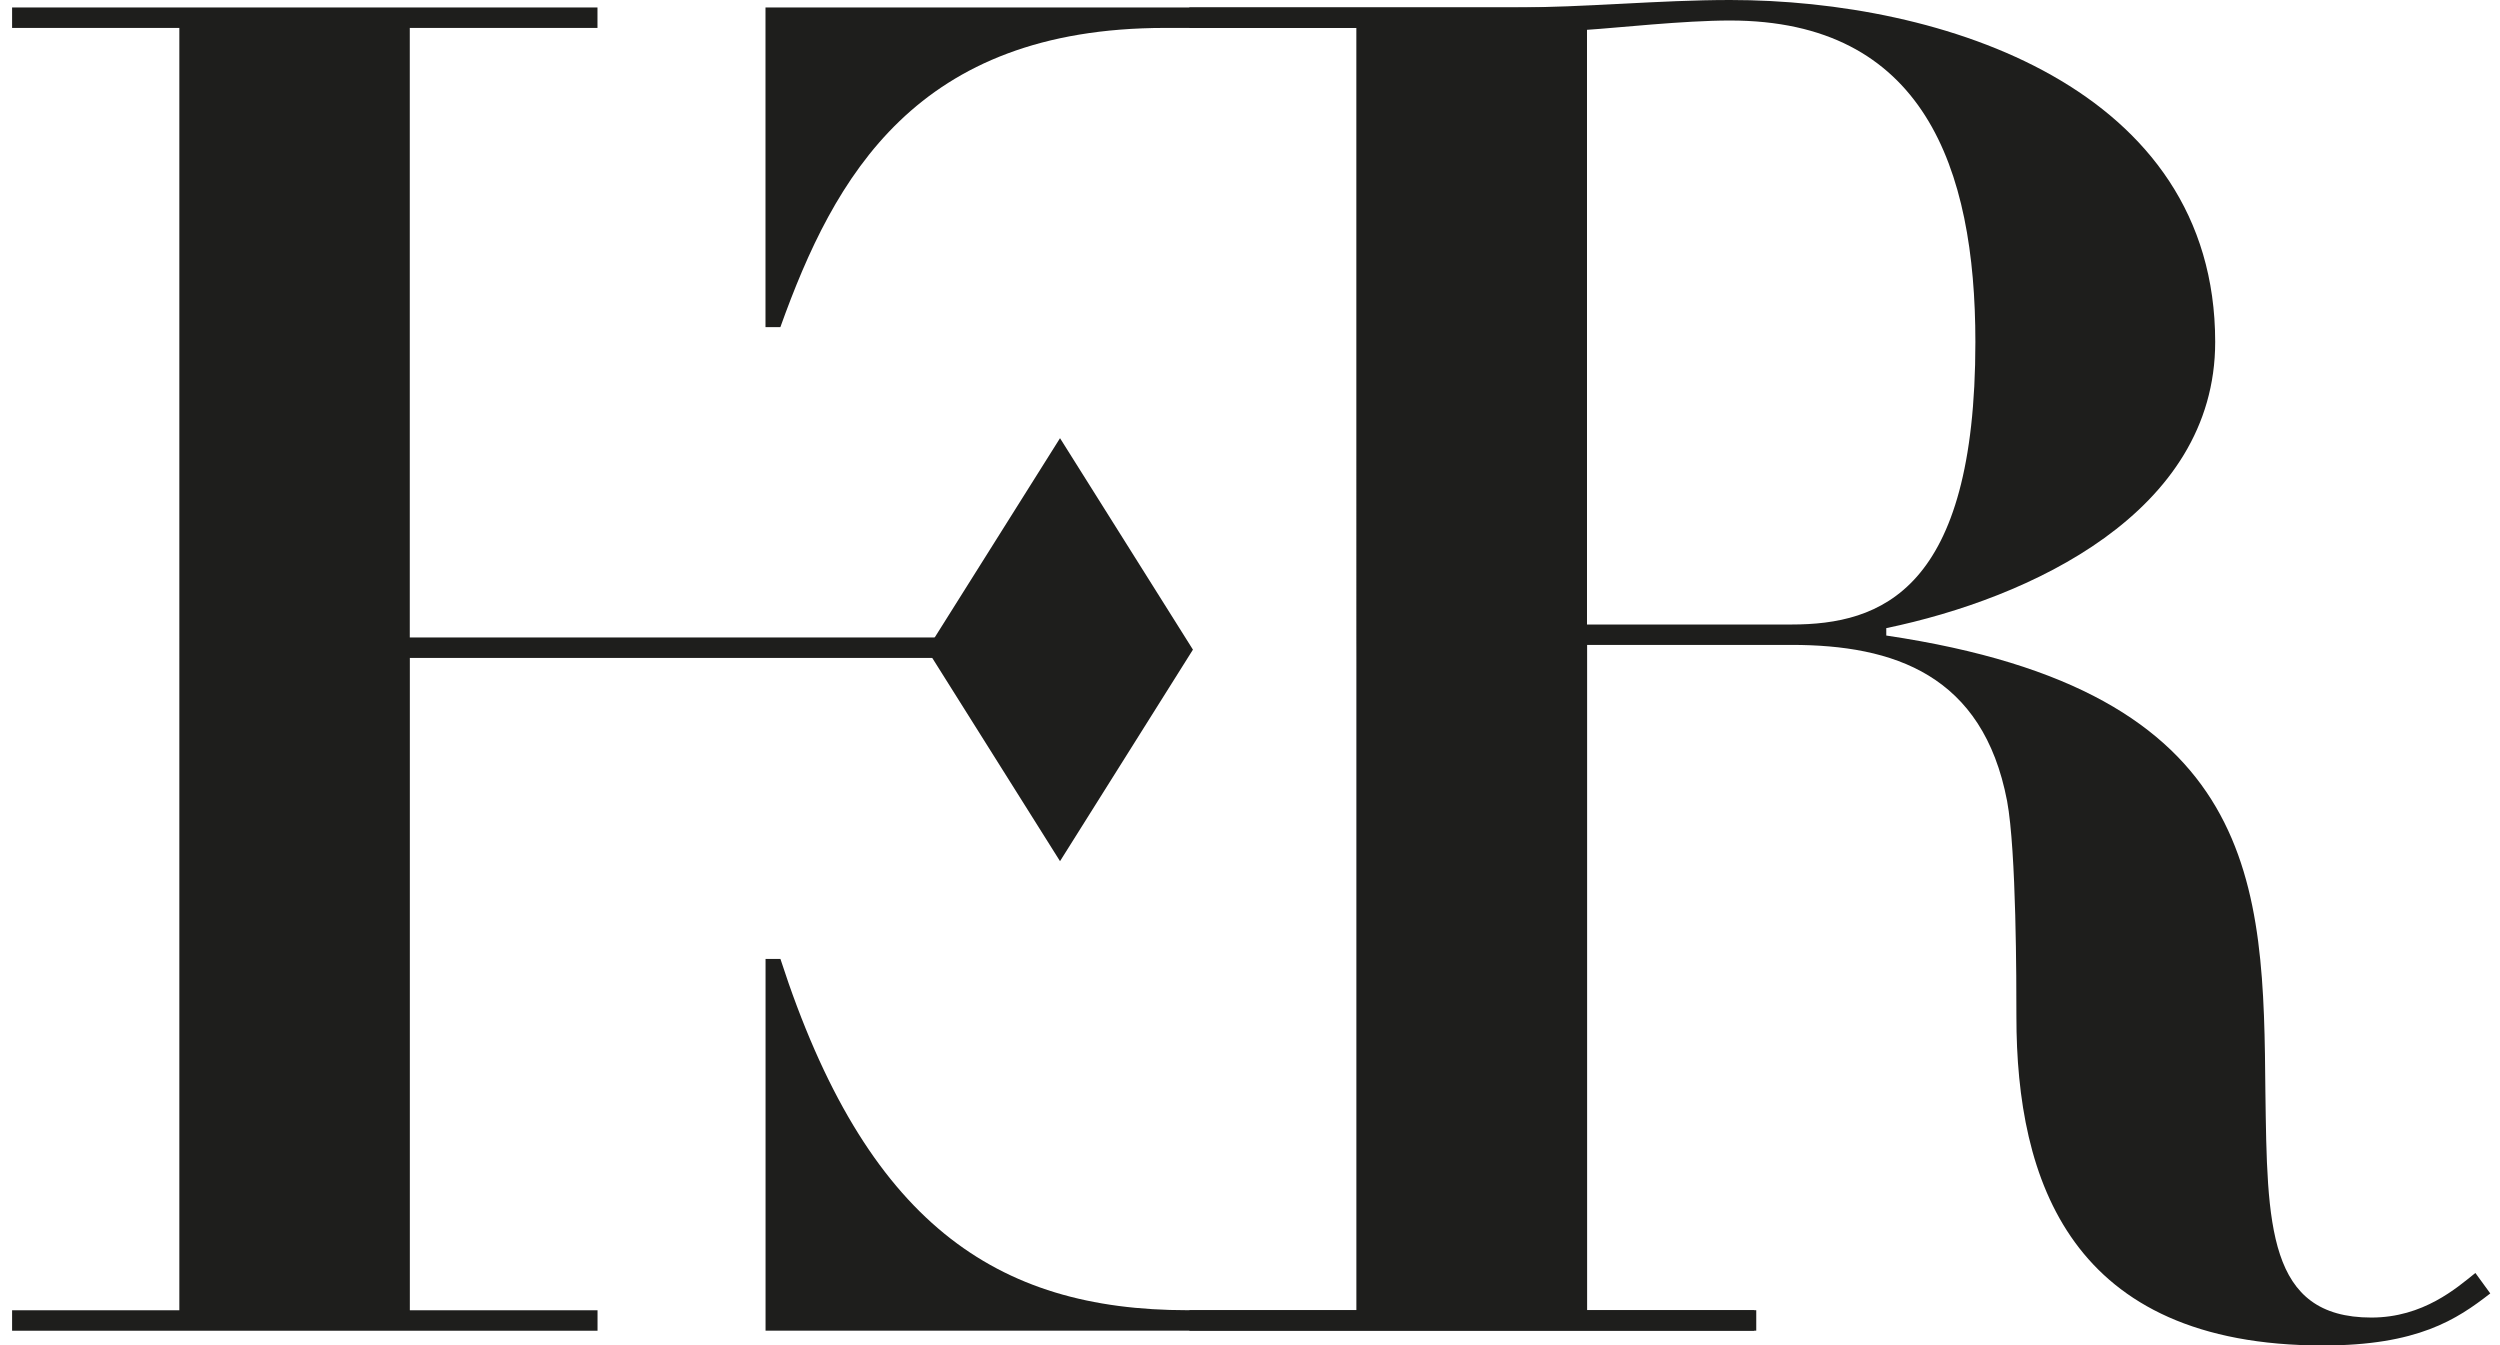
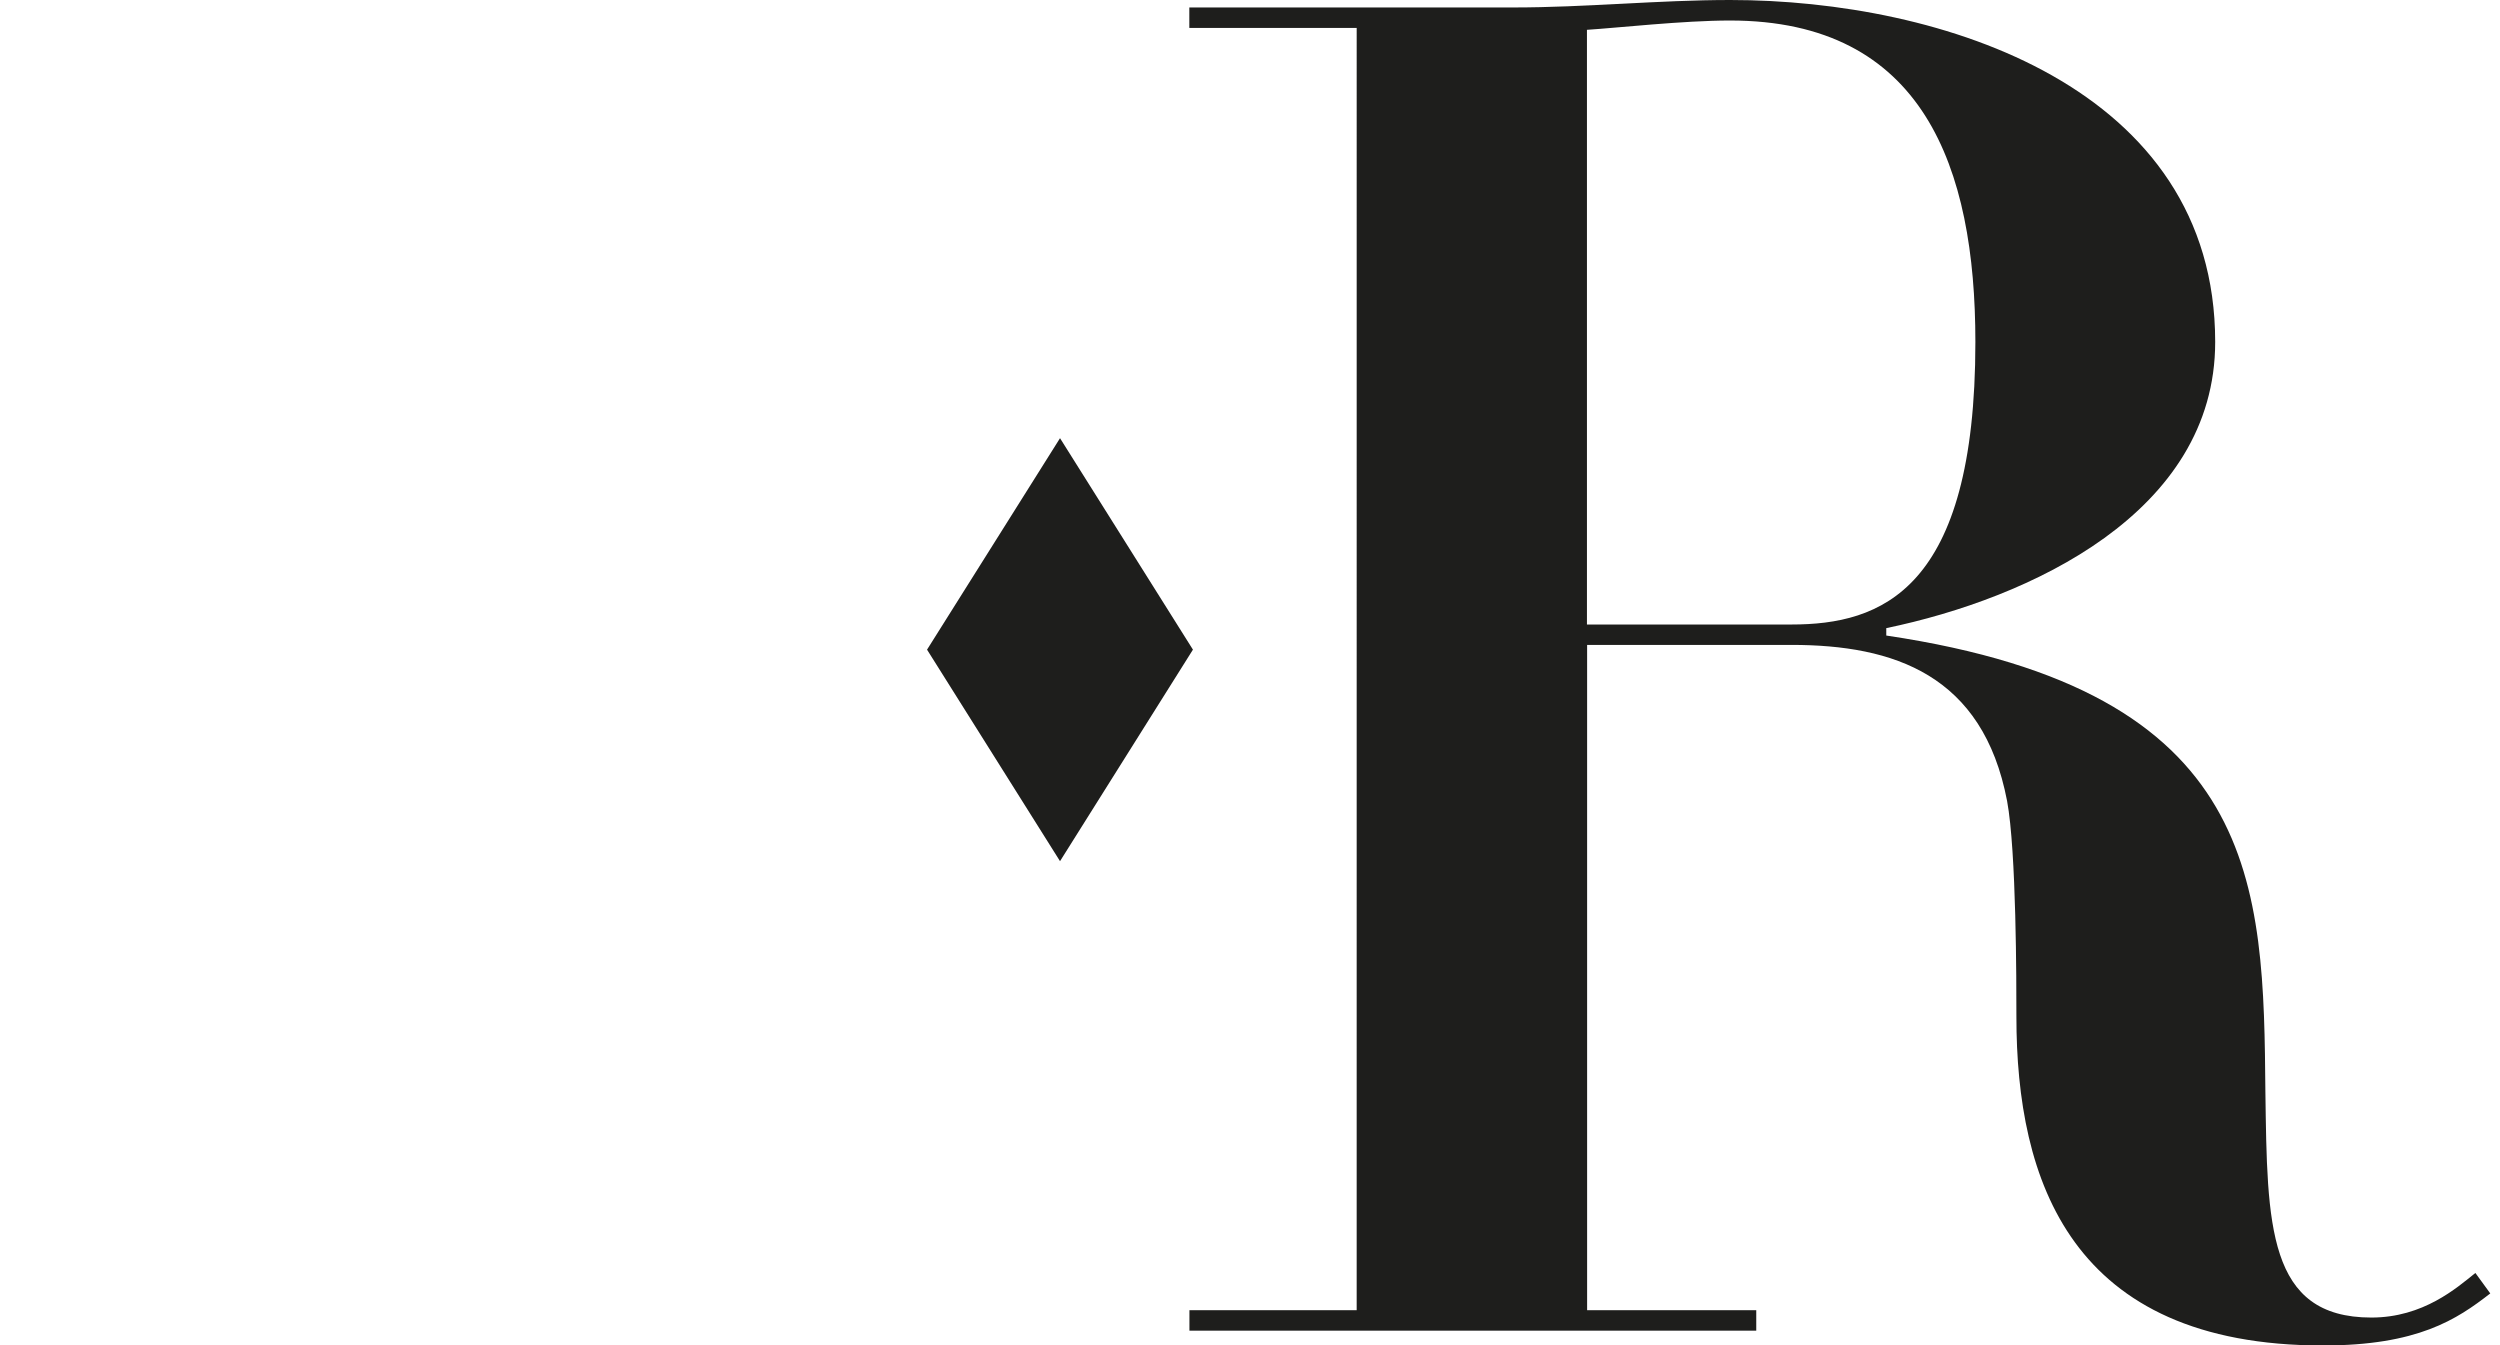
<svg xmlns="http://www.w3.org/2000/svg" id="Calque_1" version="1.1" viewBox="0 0 421.69 226.95">
  <defs>
    <style>
      .st0 {
        fill: #1e1e1c;
      }
    </style>
  </defs>
-   <path class="st0" d="M228.81,107.53V4.71h-32.29c-42,0-55.79,25.08-64.89,50.47h-2.51V1.26h138.56v3.45h0v216.29h28.21v3.45h-166.76v-62.7h2.51c14.42,44.51,36.36,59.25,68.65,59.25h28.53v-110.03" />
-   <path class="st0" d="M158.15,110.98h-89.02v110.03h31.66v3.45H2.04v-3.45h28.21V4.71H2.04V1.26h98.74v3.45h-31.66v102.82h89.02M126.48,4.71V1.26" />
  <path class="st0" d="M228.82,4.71h-28.21V1.26h54.54c6.27,0,12.23-.31,18.5-.63,5.96-.31,12.22-.63,18.18-.63,35.74,0,81.82,14.73,81.82,57.68,0,28.84-31.35,43.26-55.48,48.27v1.25c63.32,9.41,63.63,42.01,63.95,77.11.31,22.26.31,37.93,17.87,37.93,8.78,0,14.42-5.02,17.55-7.52l2.51,3.45c-5.64,4.39-12.23,8.78-28.21,8.78-42.63,0-51.72-27.89-51.72-55.48,0-5.65,0-27.9-1.57-36.36-4.07-21.31-19.12-26.33-36.36-26.33h-34.48v112.22h28.53v3.45h-95.61v-3.45h28.21V4.71h-.02ZM267.69,105.34h34.48c15.05,0,31.03-5.64,31.03-47.65,0-29.47-8.78-54.23-41.38-54.23-7.84,0-19.12,1.25-24.14,1.57v100.31h0Z" />
  <polygon class="st0" points="178.8 145.26 156.37 109.58 178.8 73.91 201.22 109.58 178.8 145.26" />
</svg>